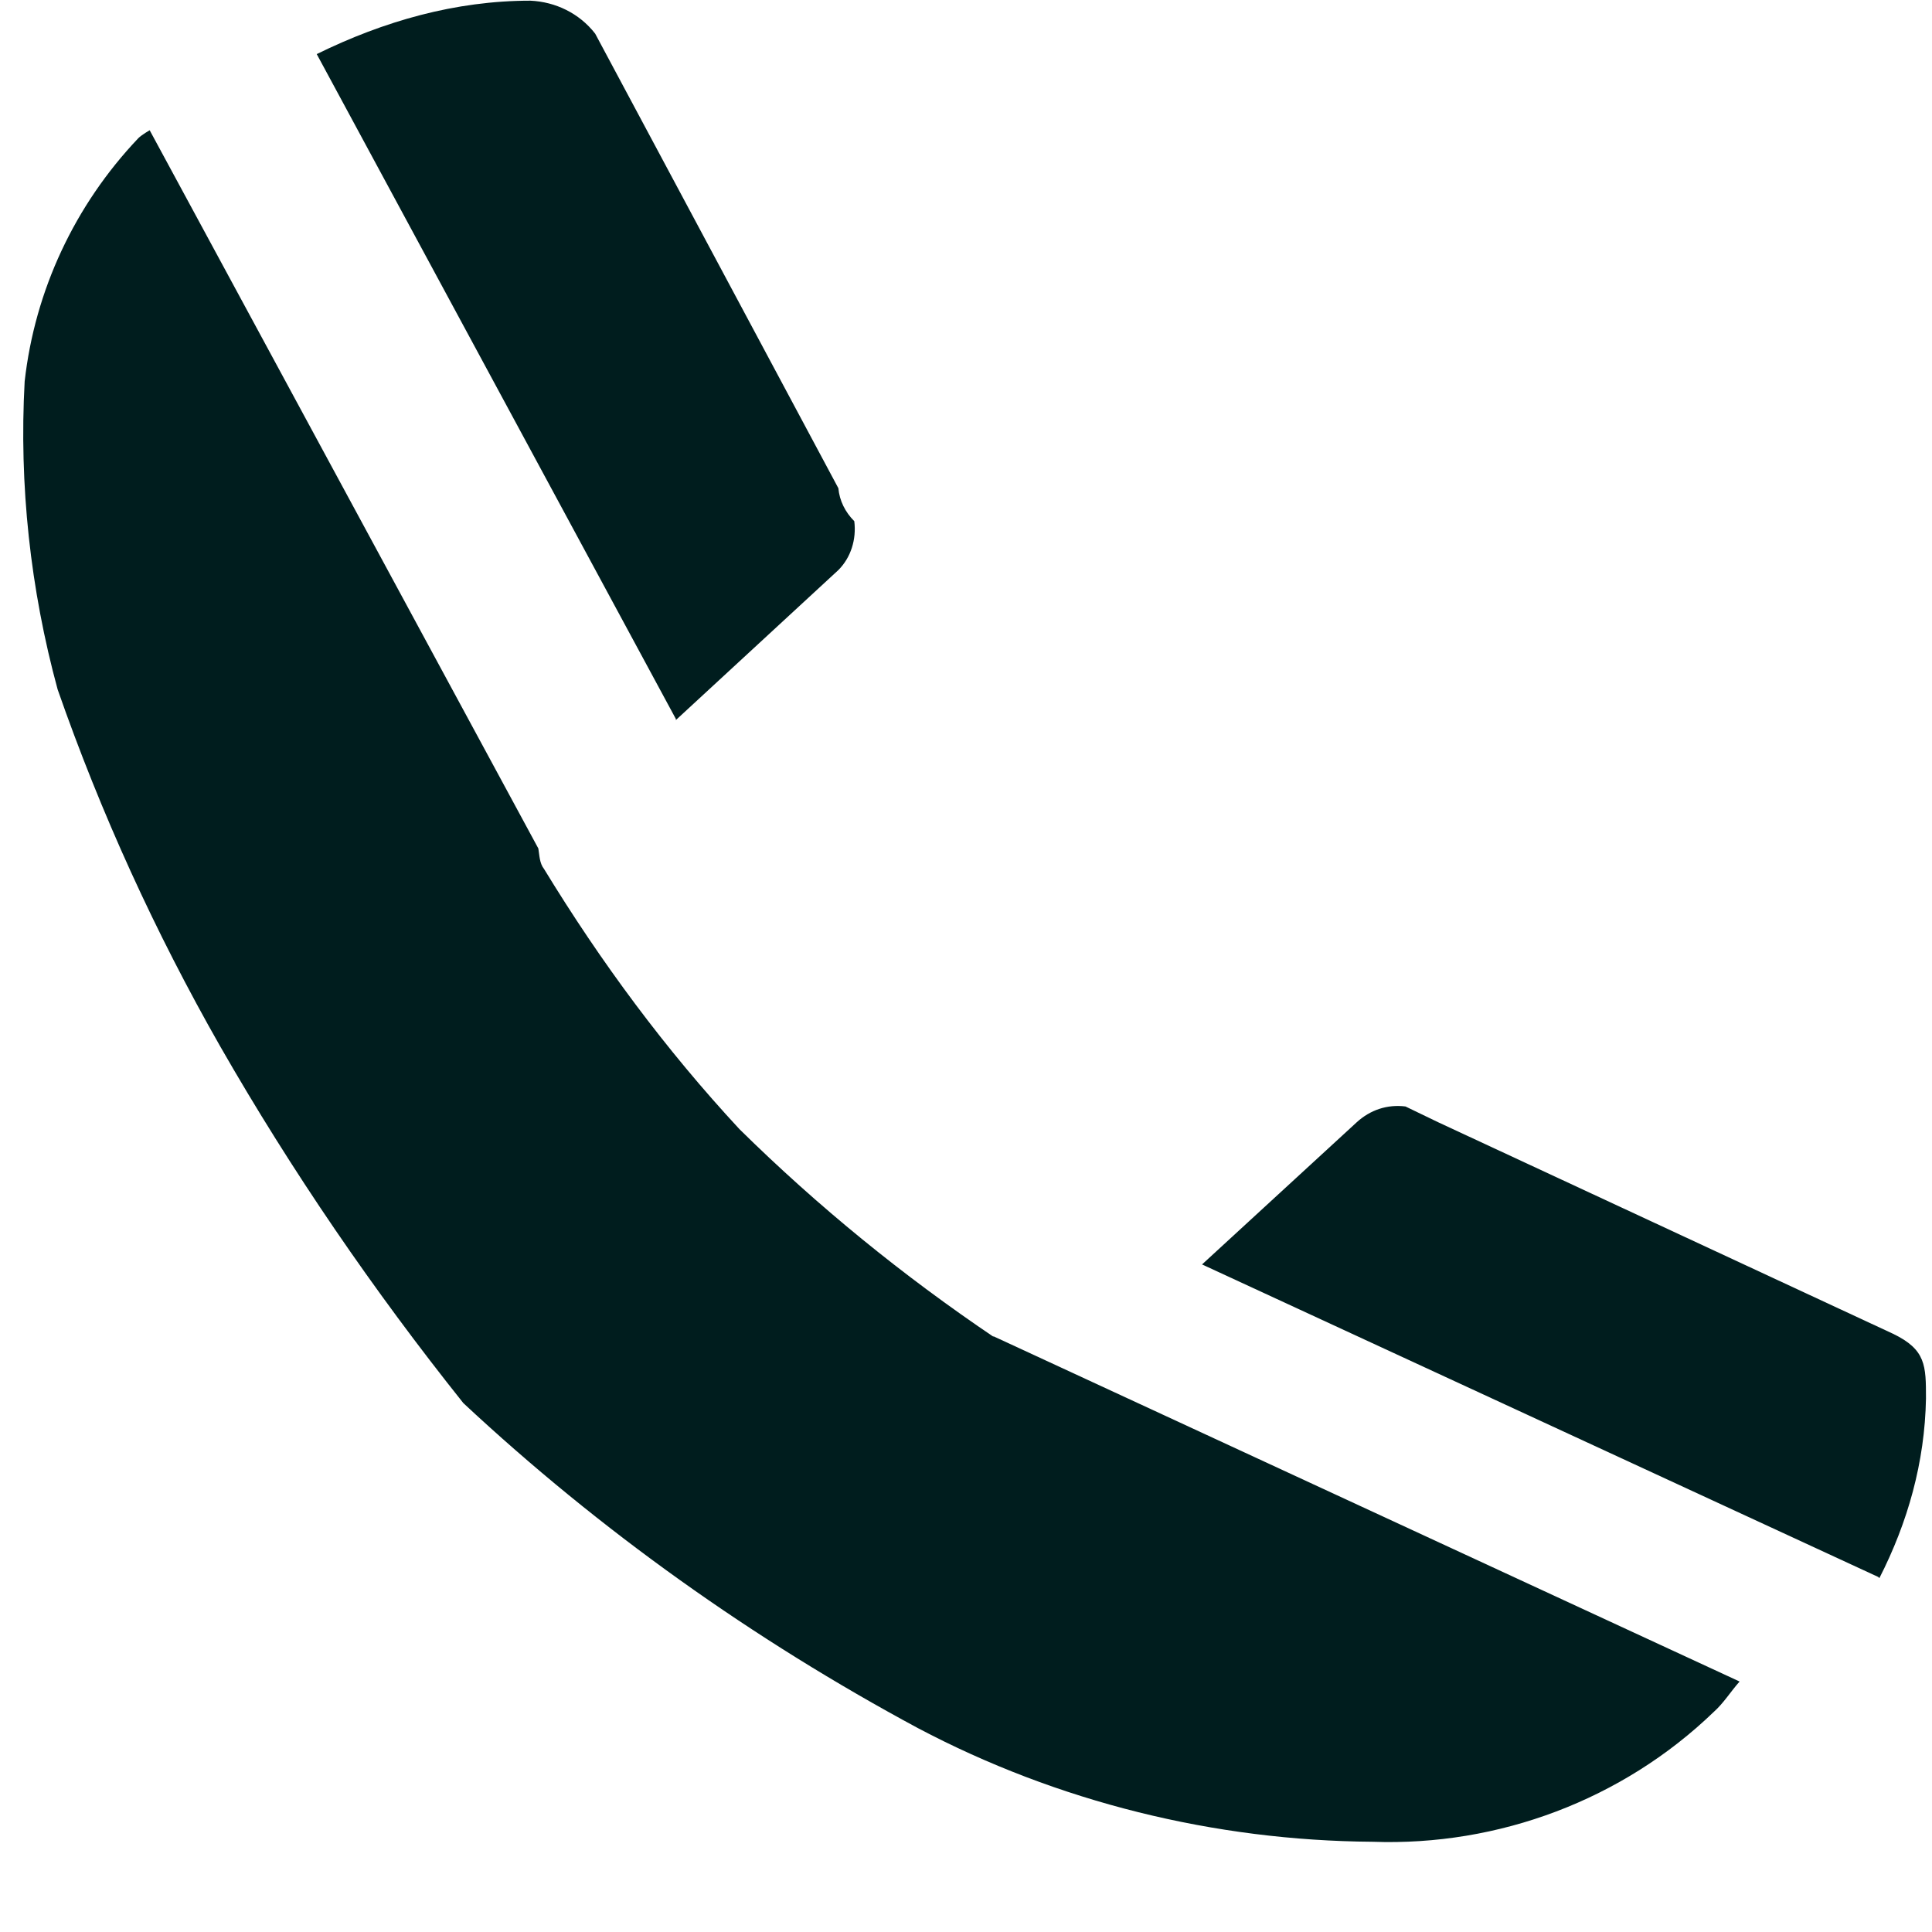
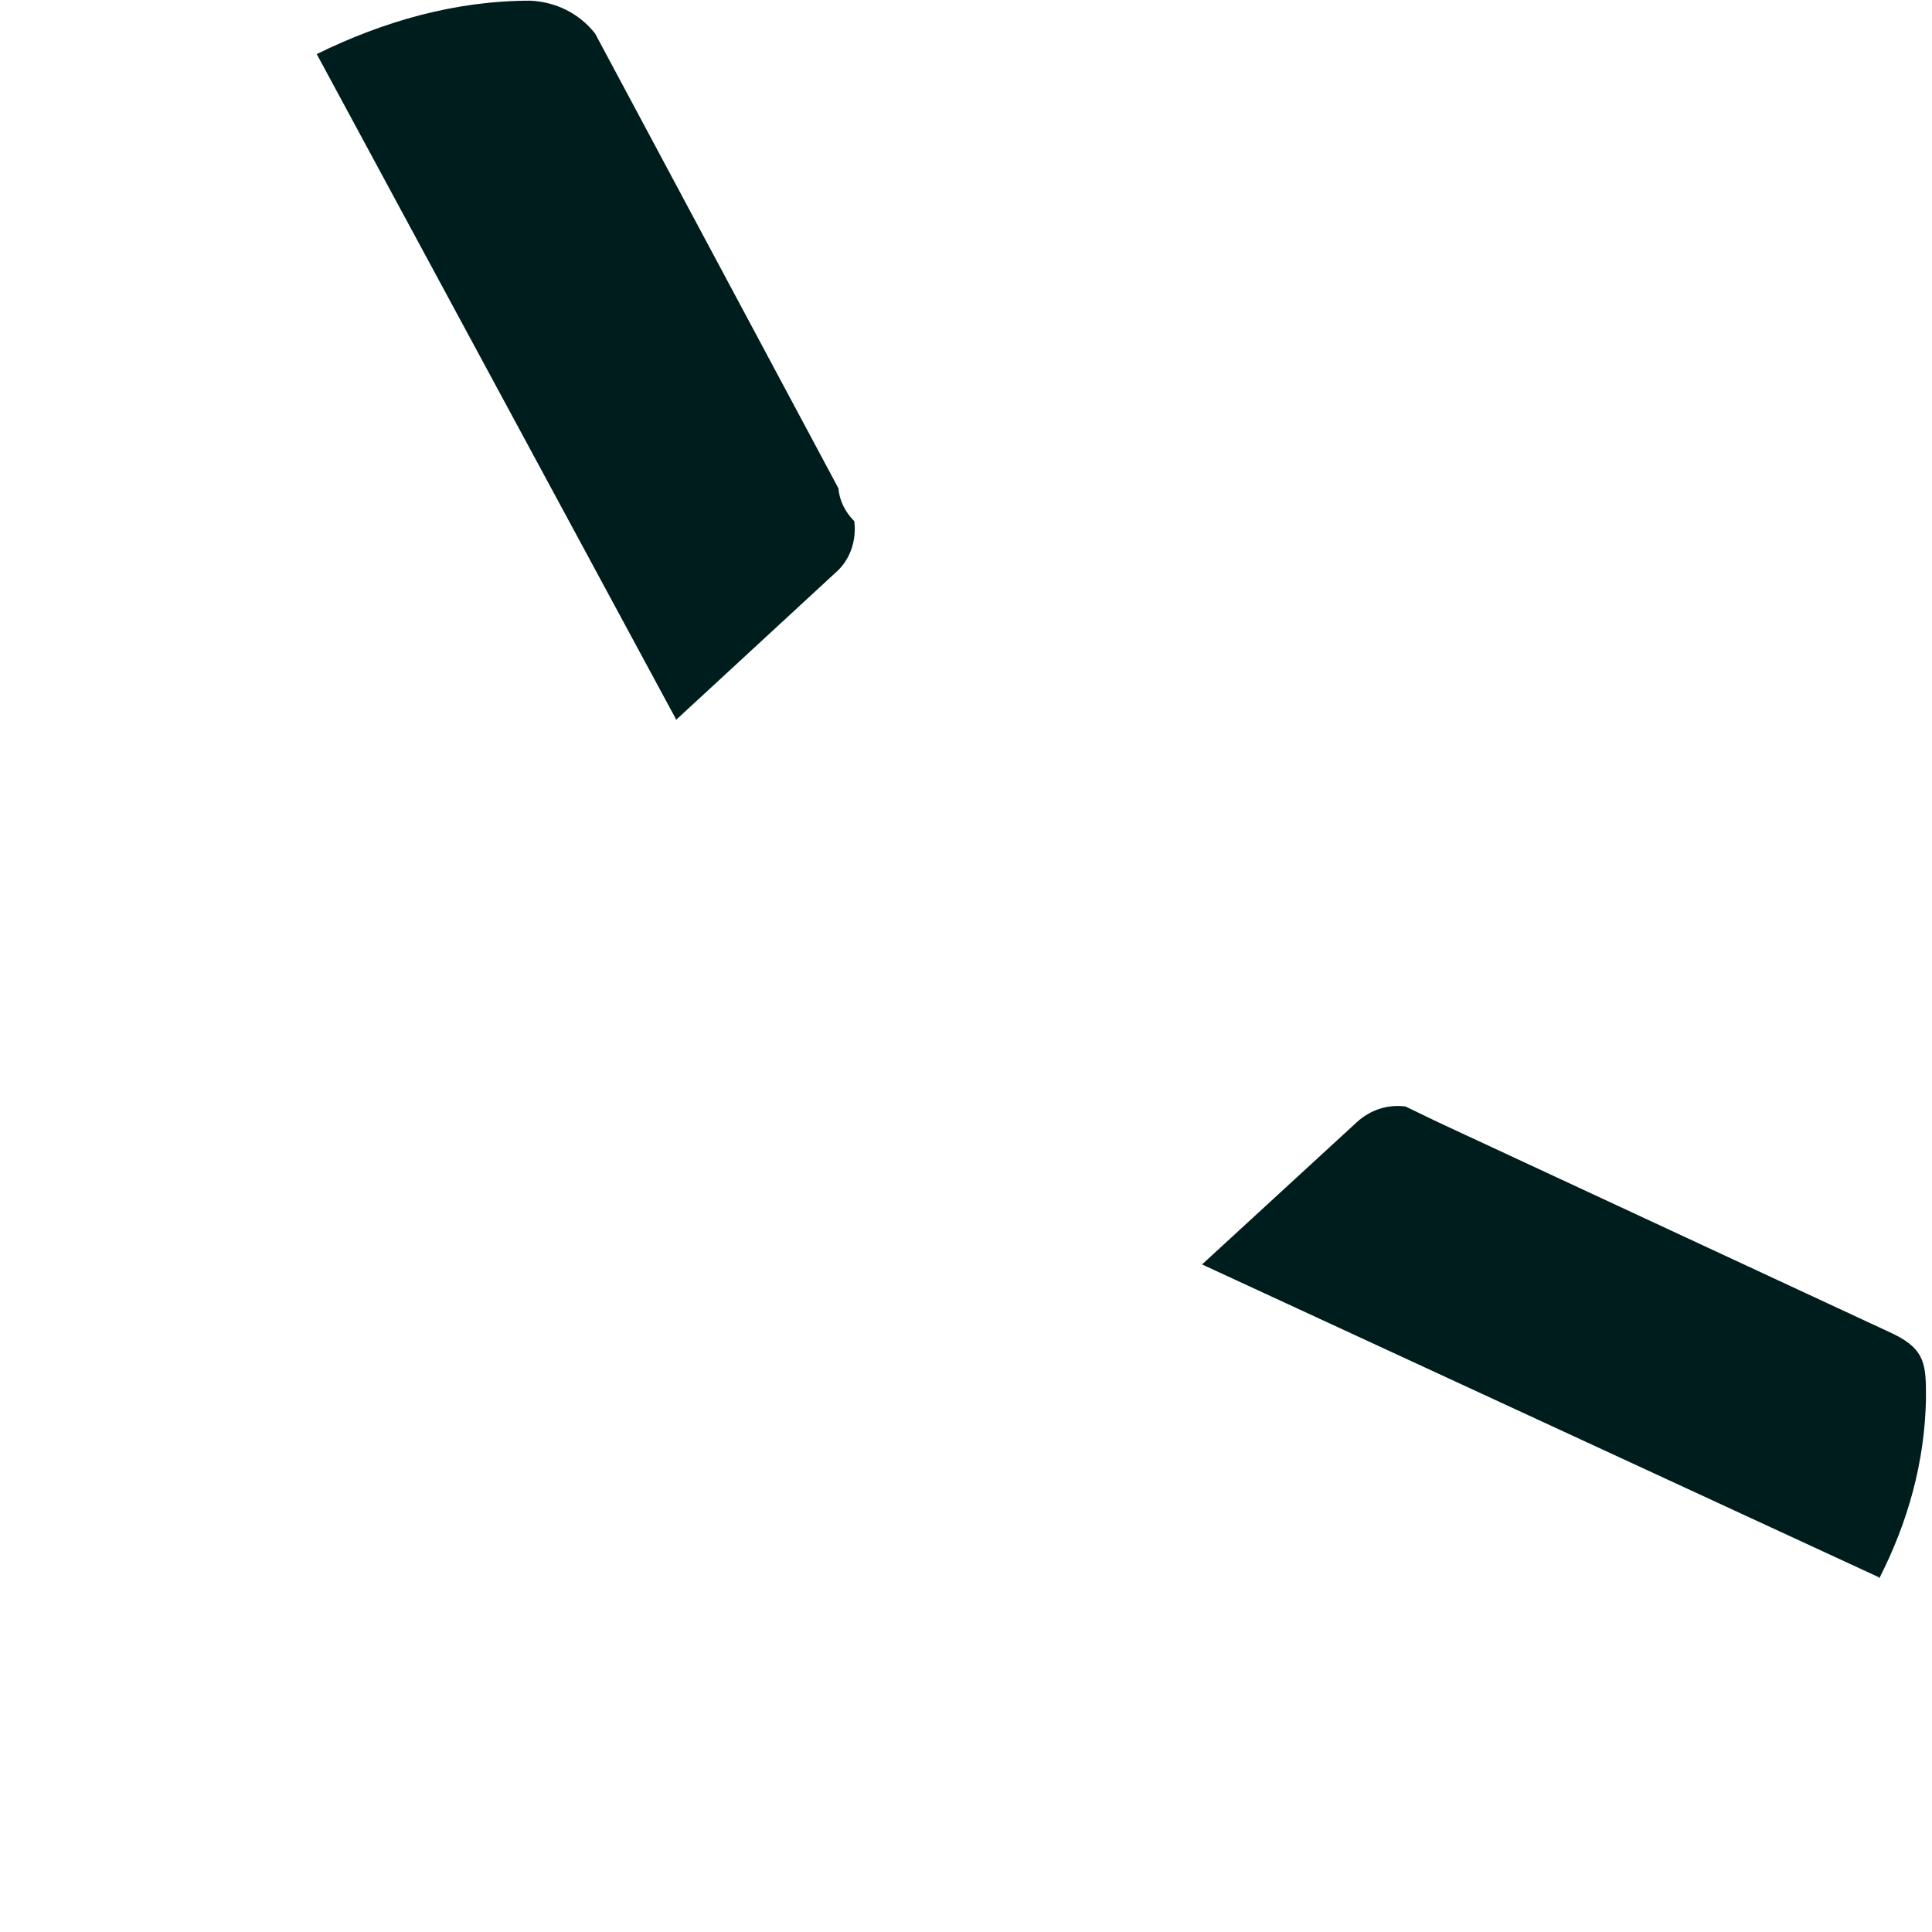
<svg xmlns="http://www.w3.org/2000/svg" width="17" height="17" viewBox="0 0 17 17" fill="none">
-   <path d="M16.537 13.886C16.787 13.396 16.937 12.866 16.947 12.306C16.947 12.016 16.947 11.876 16.657 11.736L12.657 9.876L12.367 9.736C12.207 9.716 12.057 9.766 11.937 9.876L10.577 11.126L16.527 13.876L16.537 13.886Z" fill="#001D1E" />
-   <path d="M8.747 11.766C7.947 11.226 7.197 10.616 6.507 9.936C5.857 9.236 5.287 8.466 4.787 7.646C4.747 7.596 4.747 7.526 4.737 7.466L1.317 1.146C1.317 1.146 1.247 1.186 1.217 1.216C0.657 1.806 0.307 2.556 0.217 3.356C0.167 4.266 0.267 5.186 0.507 6.066C0.887 7.156 1.367 8.206 1.937 9.206C2.567 10.306 3.287 11.356 4.077 12.346C5.277 13.466 6.627 14.426 8.077 15.206C9.307 15.856 10.687 16.196 12.077 16.206C13.187 16.246 14.277 15.836 15.077 15.066C15.167 14.986 15.227 14.886 15.307 14.796L8.737 11.756L8.747 11.766Z" fill="#001D1E" />
+   <path d="M16.537 13.886C16.787 13.396 16.937 12.866 16.947 12.306C16.947 12.016 16.947 11.876 16.657 11.736L12.657 9.876L12.367 9.736C12.207 9.716 12.057 9.766 11.937 9.876L10.577 11.126L16.527 13.876L16.537 13.886" fill="#001D1E" />
  <path d="M5.947 6.336L7.377 5.016C7.487 4.906 7.537 4.746 7.517 4.586C7.437 4.506 7.387 4.406 7.377 4.296L5.237 0.296C5.097 0.116 4.887 0.016 4.667 0.006C4.007 0.006 3.377 0.186 2.787 0.476L5.947 6.326V6.336Z" fill="#001D1E" />
</svg>